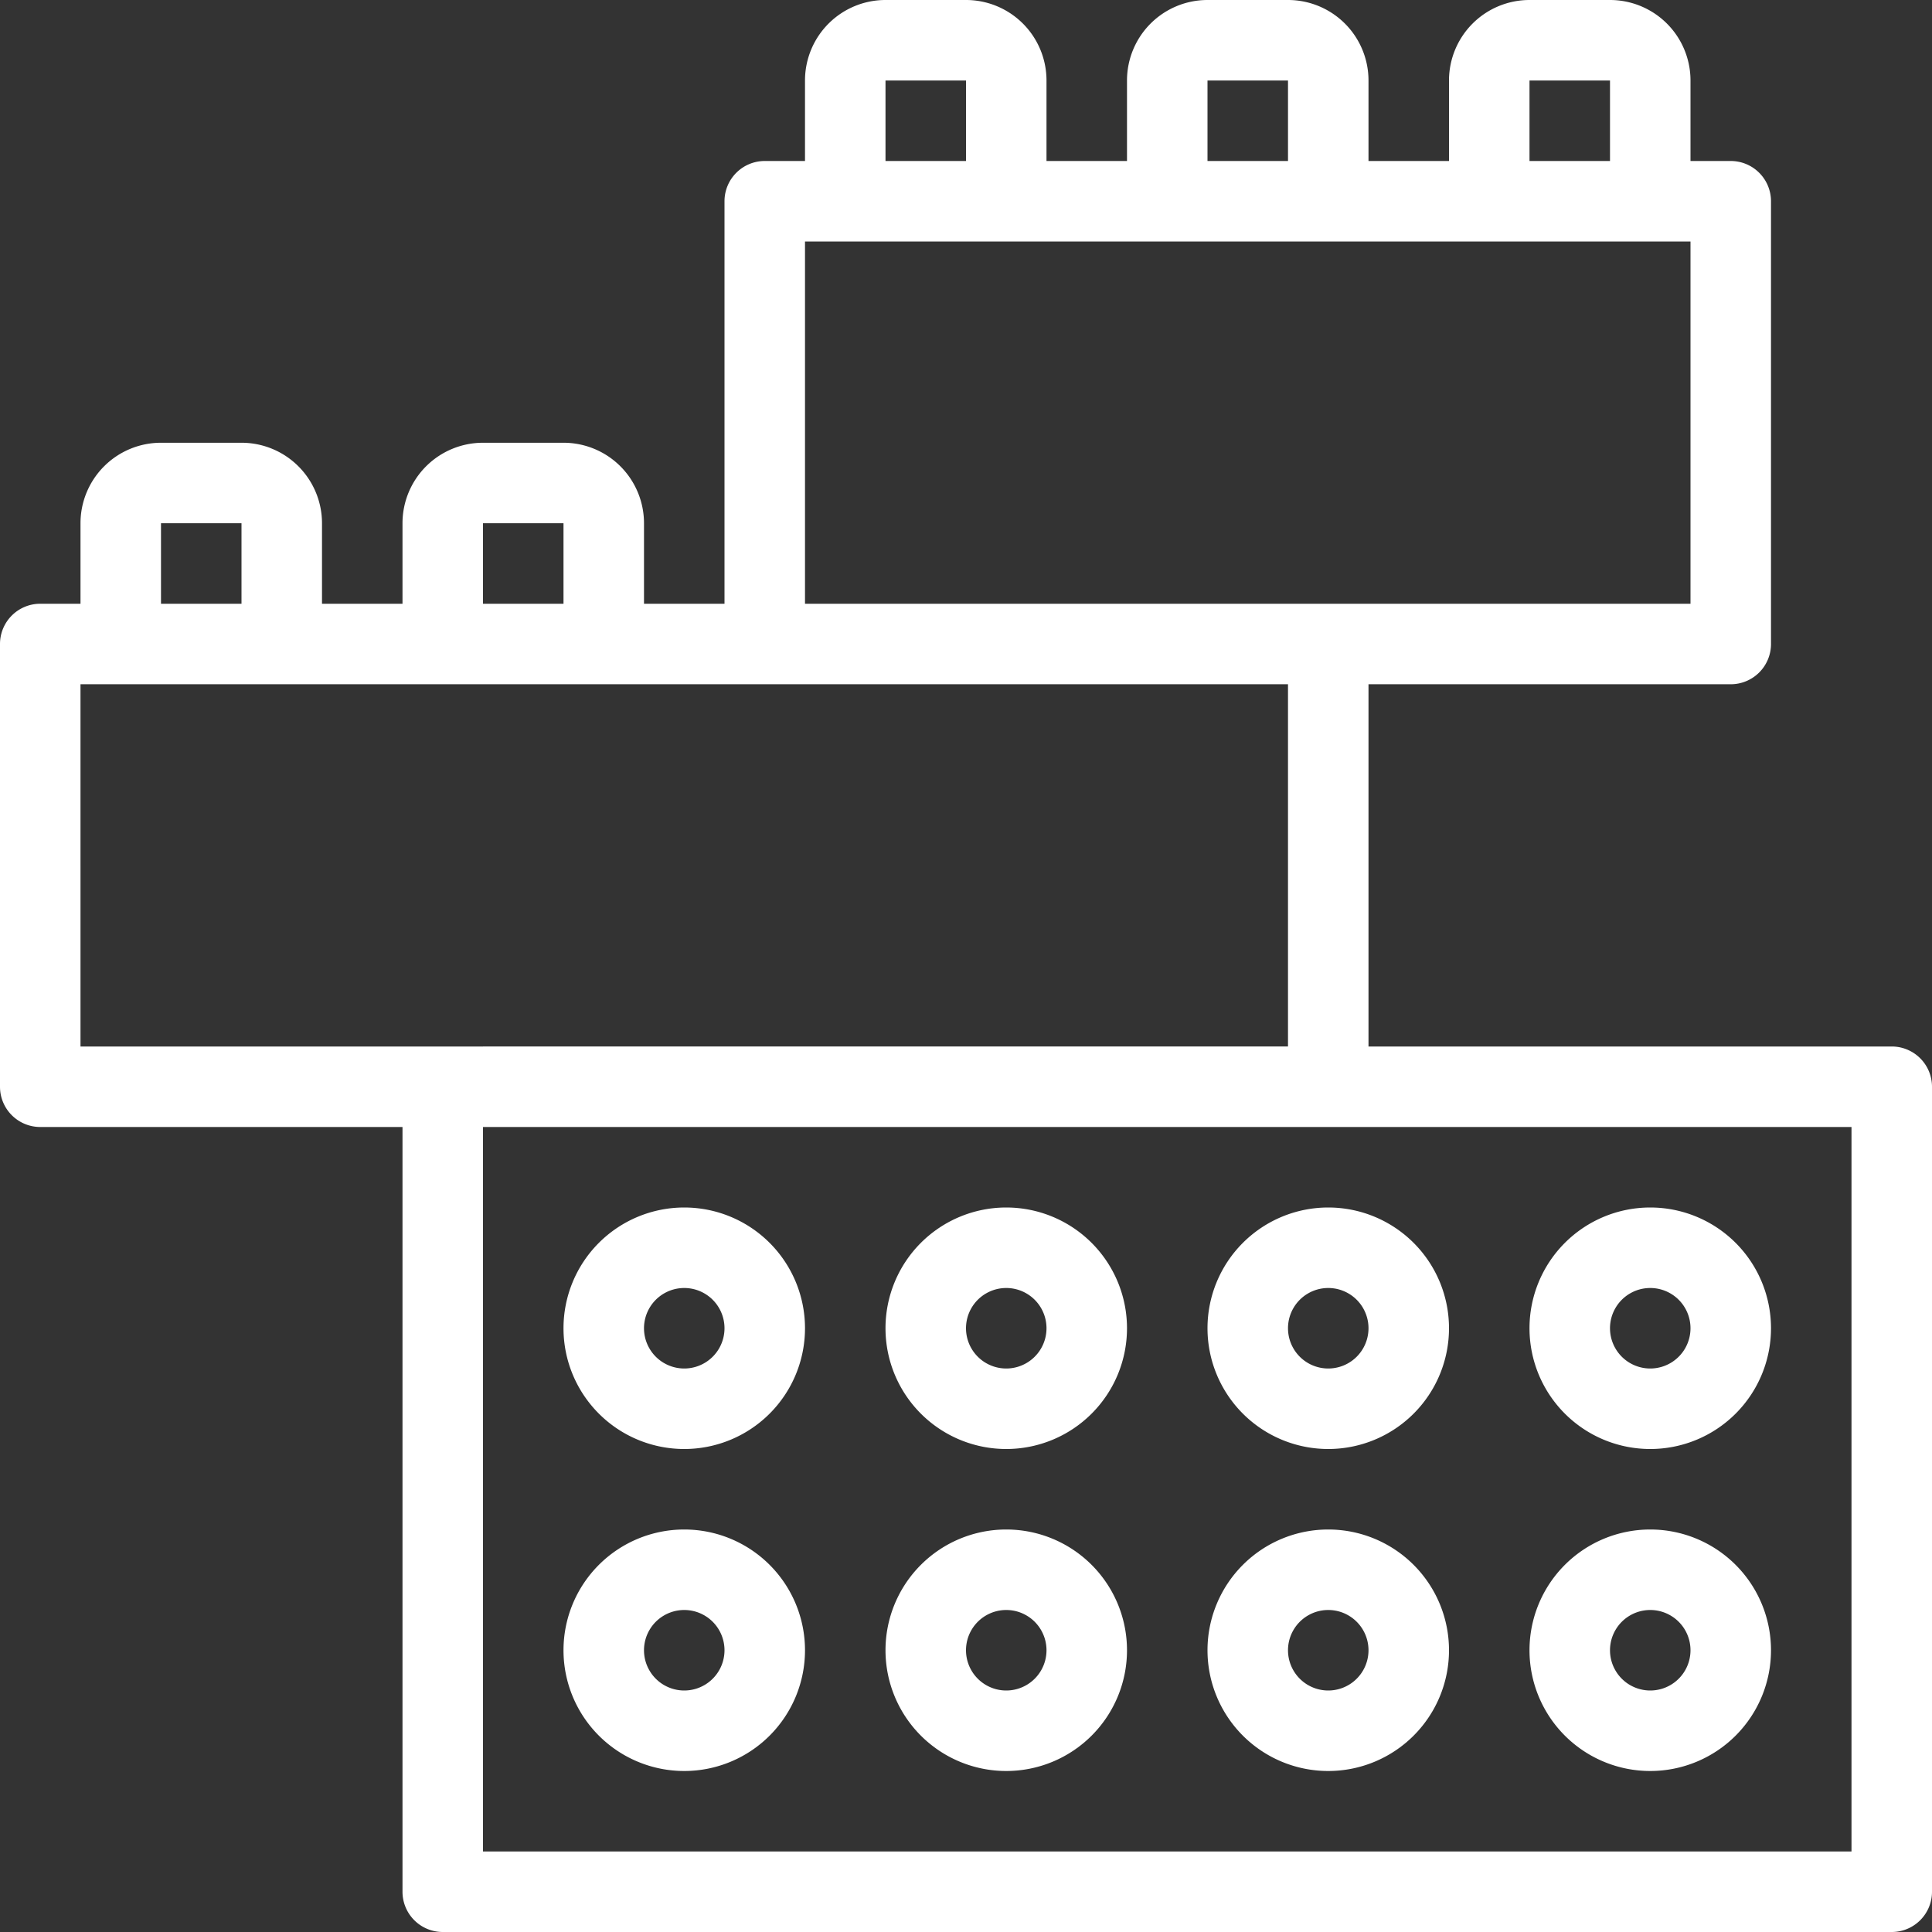
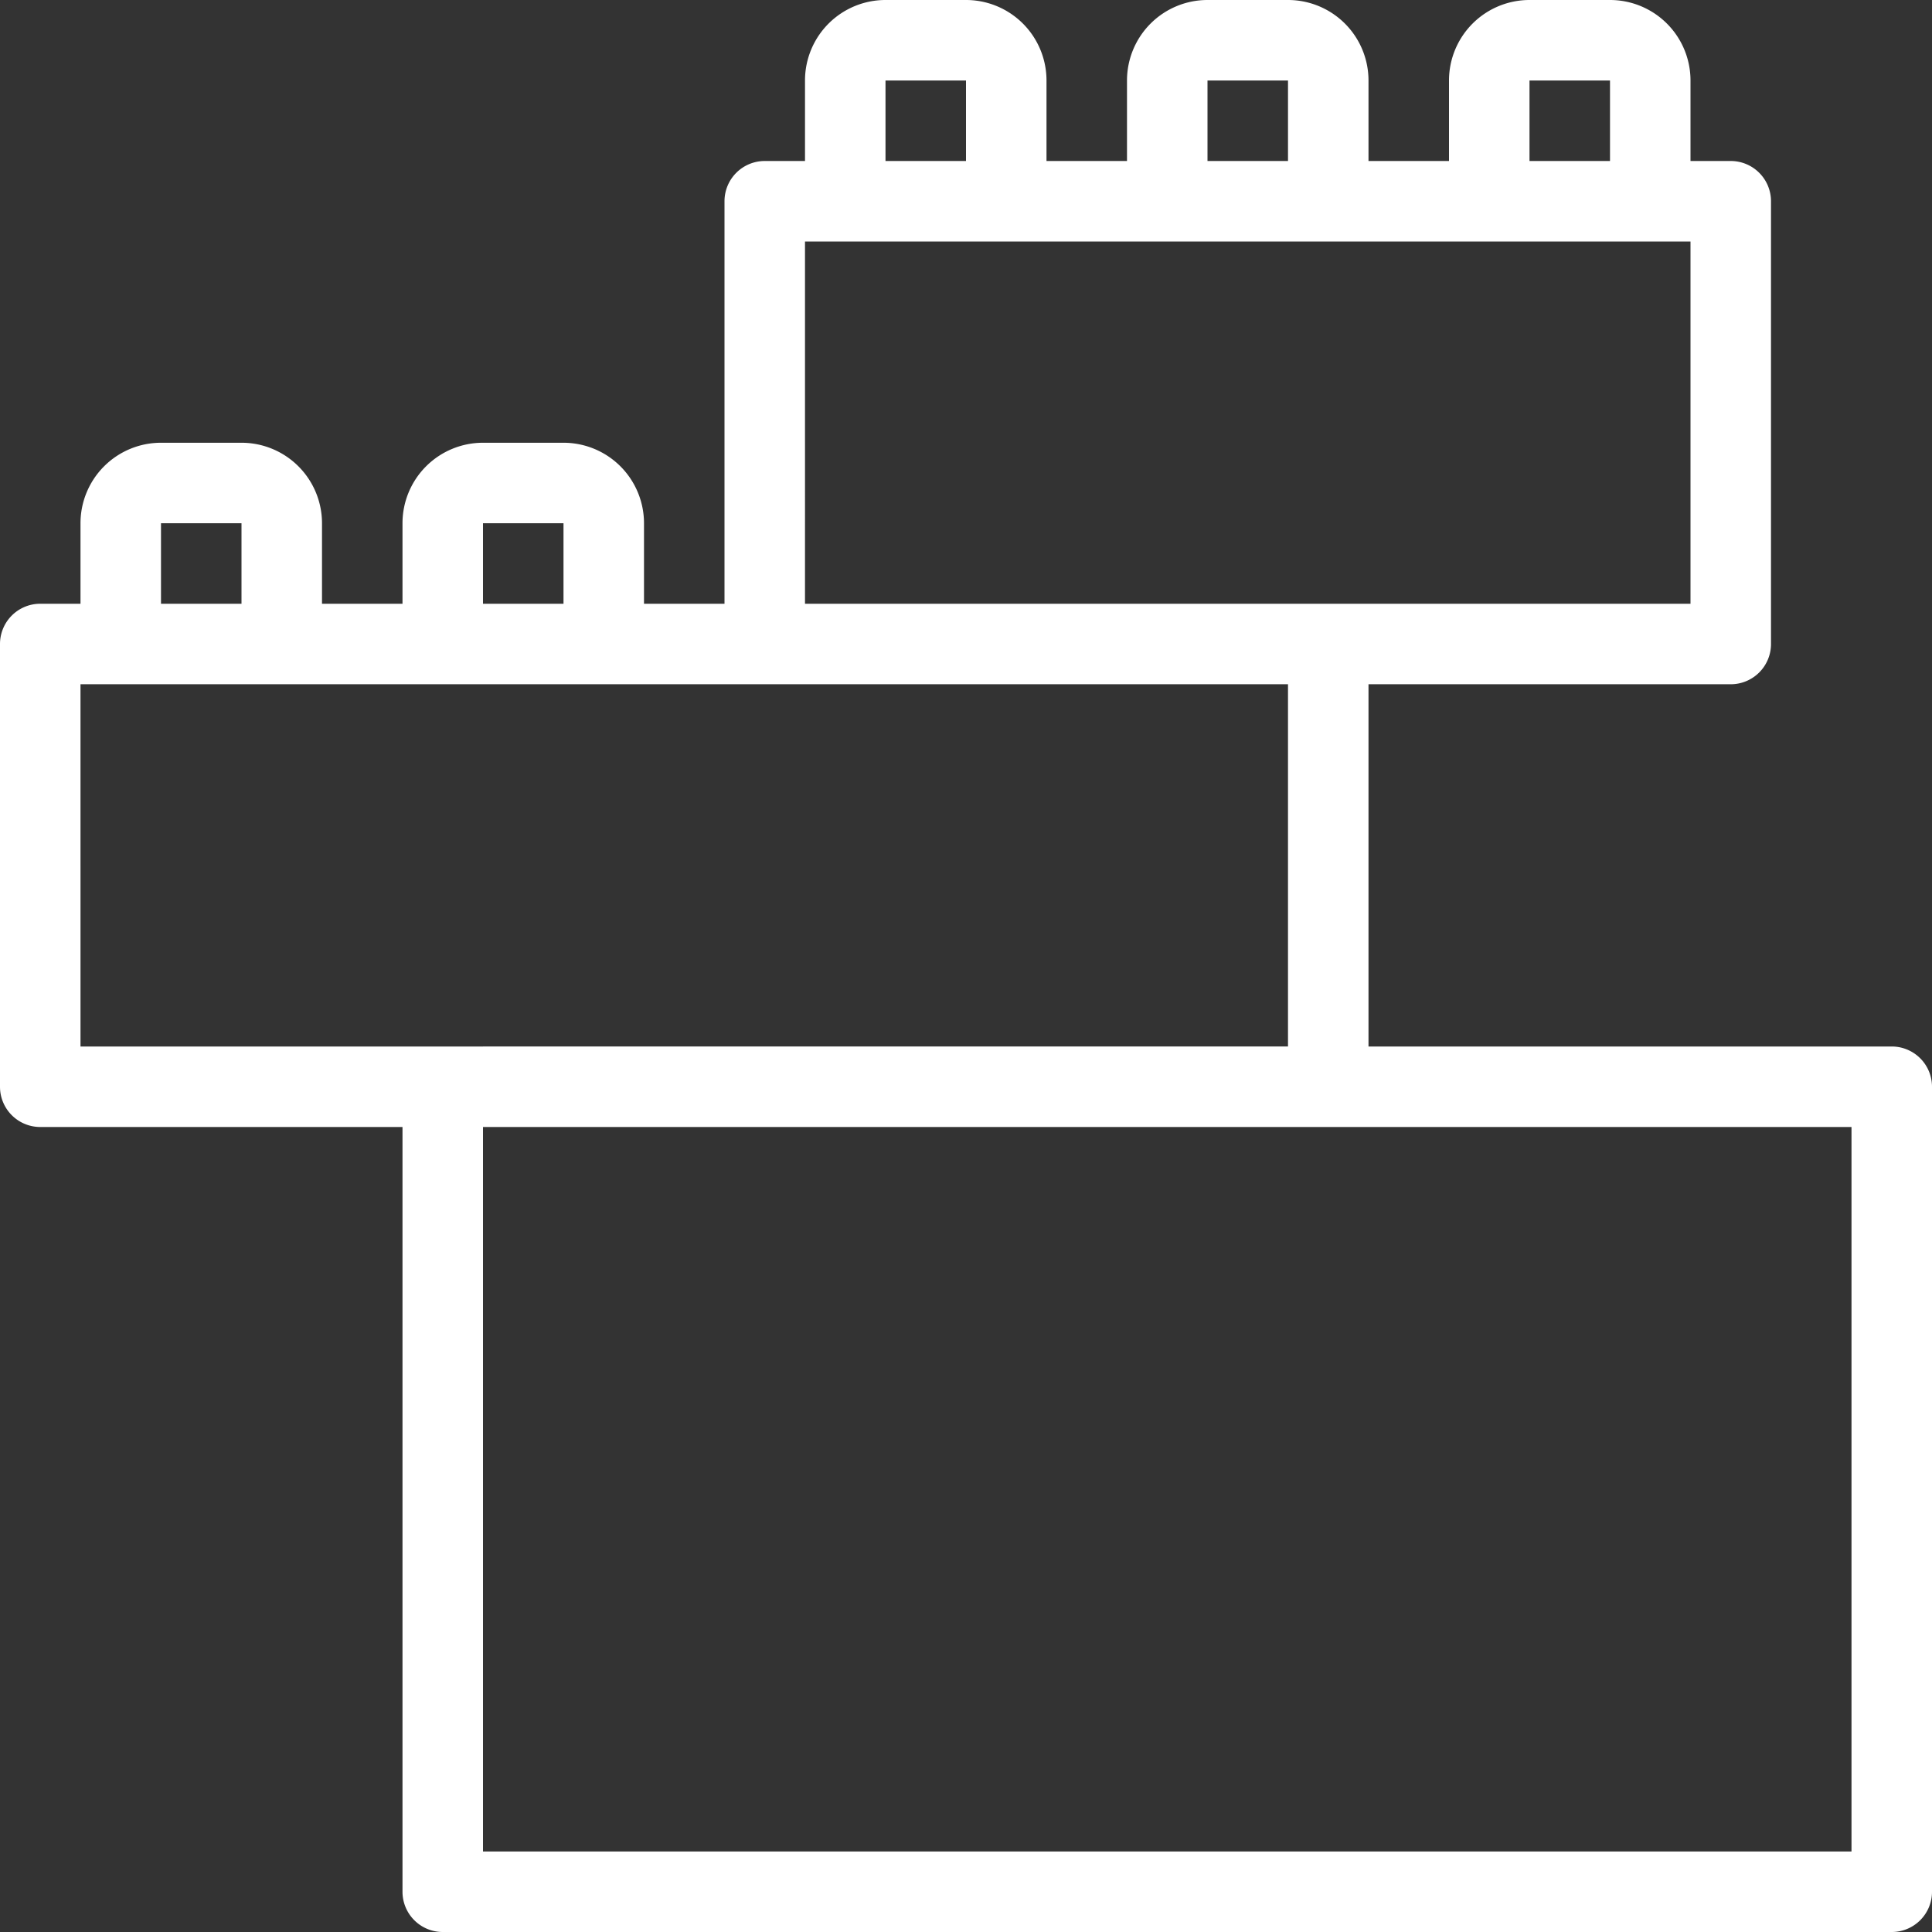
<svg xmlns="http://www.w3.org/2000/svg" width="512" height="512" x="0" y="0" viewBox="0 0 48 48" style="enable-background:new 0 0 512 512" xml:space="preserve" class="">
  <rect x="0" y="0" width="48" height="48" fill="#333333" stroke="none" />
  <g>
    <g data-name="Lego toy">
-       <path d="M25 30a3 3 0 1 0 3 3 3 3 0 0 0-3-3zm0 4a1 1 0 0 1 0-2 1 1 0 0 1 0 2zM30 33a3 3 0 1 0 3-3 3 3 0 0 0-3 3zm4 0a1 1 0 0 1-2 0 1 1 0 0 1 2 0zM25 38a3 3 0 1 0 3 3 3 3 0 0 0-3-3zm0 4a1 1 0 0 1 0-2 1 1 0 0 1 0 2zM17 30a3 3 0 1 0 3 3 3 3 0 0 0-3-3zm0 4a1 1 0 0 1 0-2 1 1 0 0 1 0 2zM17 38a3 3 0 1 0 3 3 3 3 0 0 0-3-3zm0 4a1 1 0 0 1 0-2 1 1 0 0 1 0 2zM33 38a3 3 0 1 0 3 3 3 3 0 0 0-3-3zm0 4a1 1 0 0 1 0-2 1 1 0 0 1 0 2zM41 36a3 3 0 1 0-3-3 3 3 0 0 0 3 3zm0-4a1 1 0 0 1 0 2 1 1 0 0 1 0-2zM41 44a3 3 0 1 0-3-3 3 3 0 0 0 3 3zm0-4a1 1 0 0 1 0 2 1 1 0 0 1 0-2z" fill="#ffffff" opacity="1" data-original="#000000" class="" />
      <path d="M47 26H34v-9h9a1 1 0 0 0 1-1V5a1 1 0 0 0-1-1h-1V2a2 2 0 0 0-2-2h-2a2 2 0 0 0-2 2v2h-2V2a2 2 0 0 0-2-2h-2a2 2 0 0 0-2 2v2h-2V2a2 2 0 0 0-2-2h-2a2 2 0 0 0-2 2v2h-1a1 1 0 0 0-1 1v10h-2v-2a2 2 0 0 0-2-2h-2a2 2 0 0 0-2 2v2H8v-2a2 2 0 0 0-2-2H4a2 2 0 0 0-2 2v2H1a1 1 0 0 0-1 1v11a1 1 0 0 0 1 1h9v19a1 1 0 0 0 1 1h36a1 1 0 0 0 1-1V27a1 1 0 0 0-1-1zM38 2h2v2h-2zm-8 0h2v2h-2zm-8 0h2v2h-2zm-2 4h22v9H20zm-8 7h2v2h-2zm-8 0h2v2H4zm-2 4h30v9H2zm44 29H12V28h34z" fill="#ffffff" opacity="1" data-original="#000000" class="" />
    </g>
  </g>
</svg>